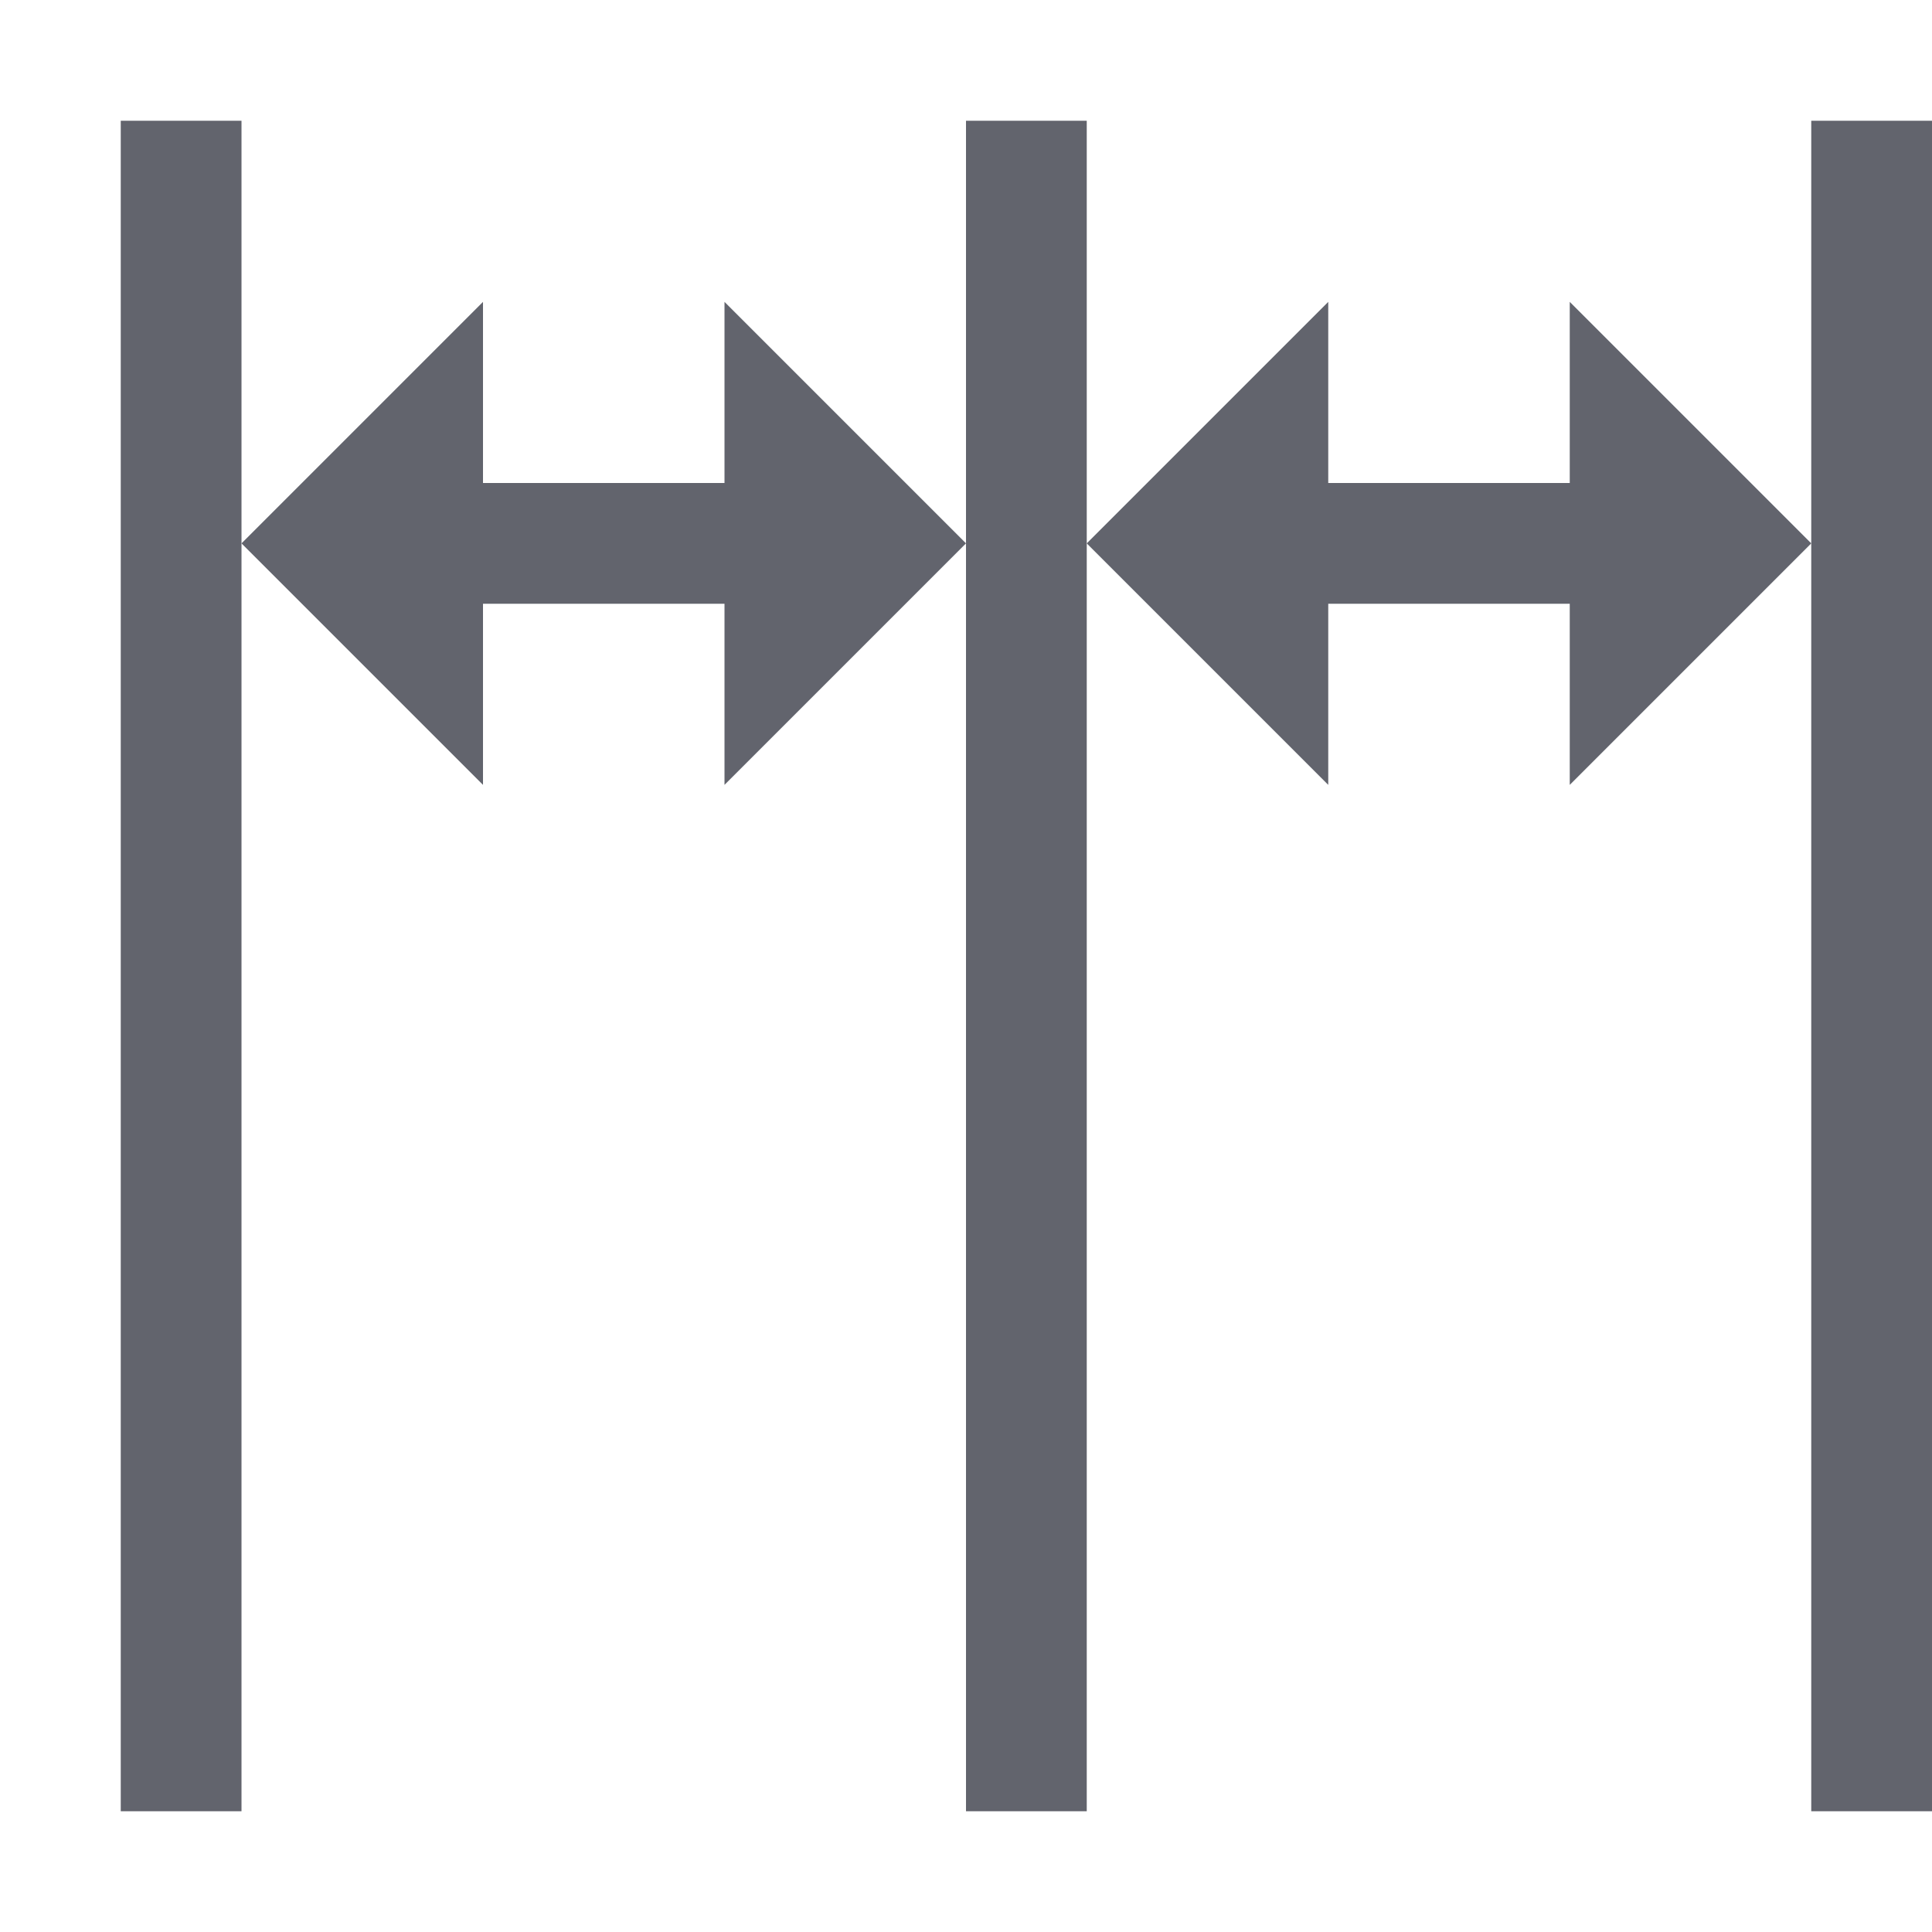
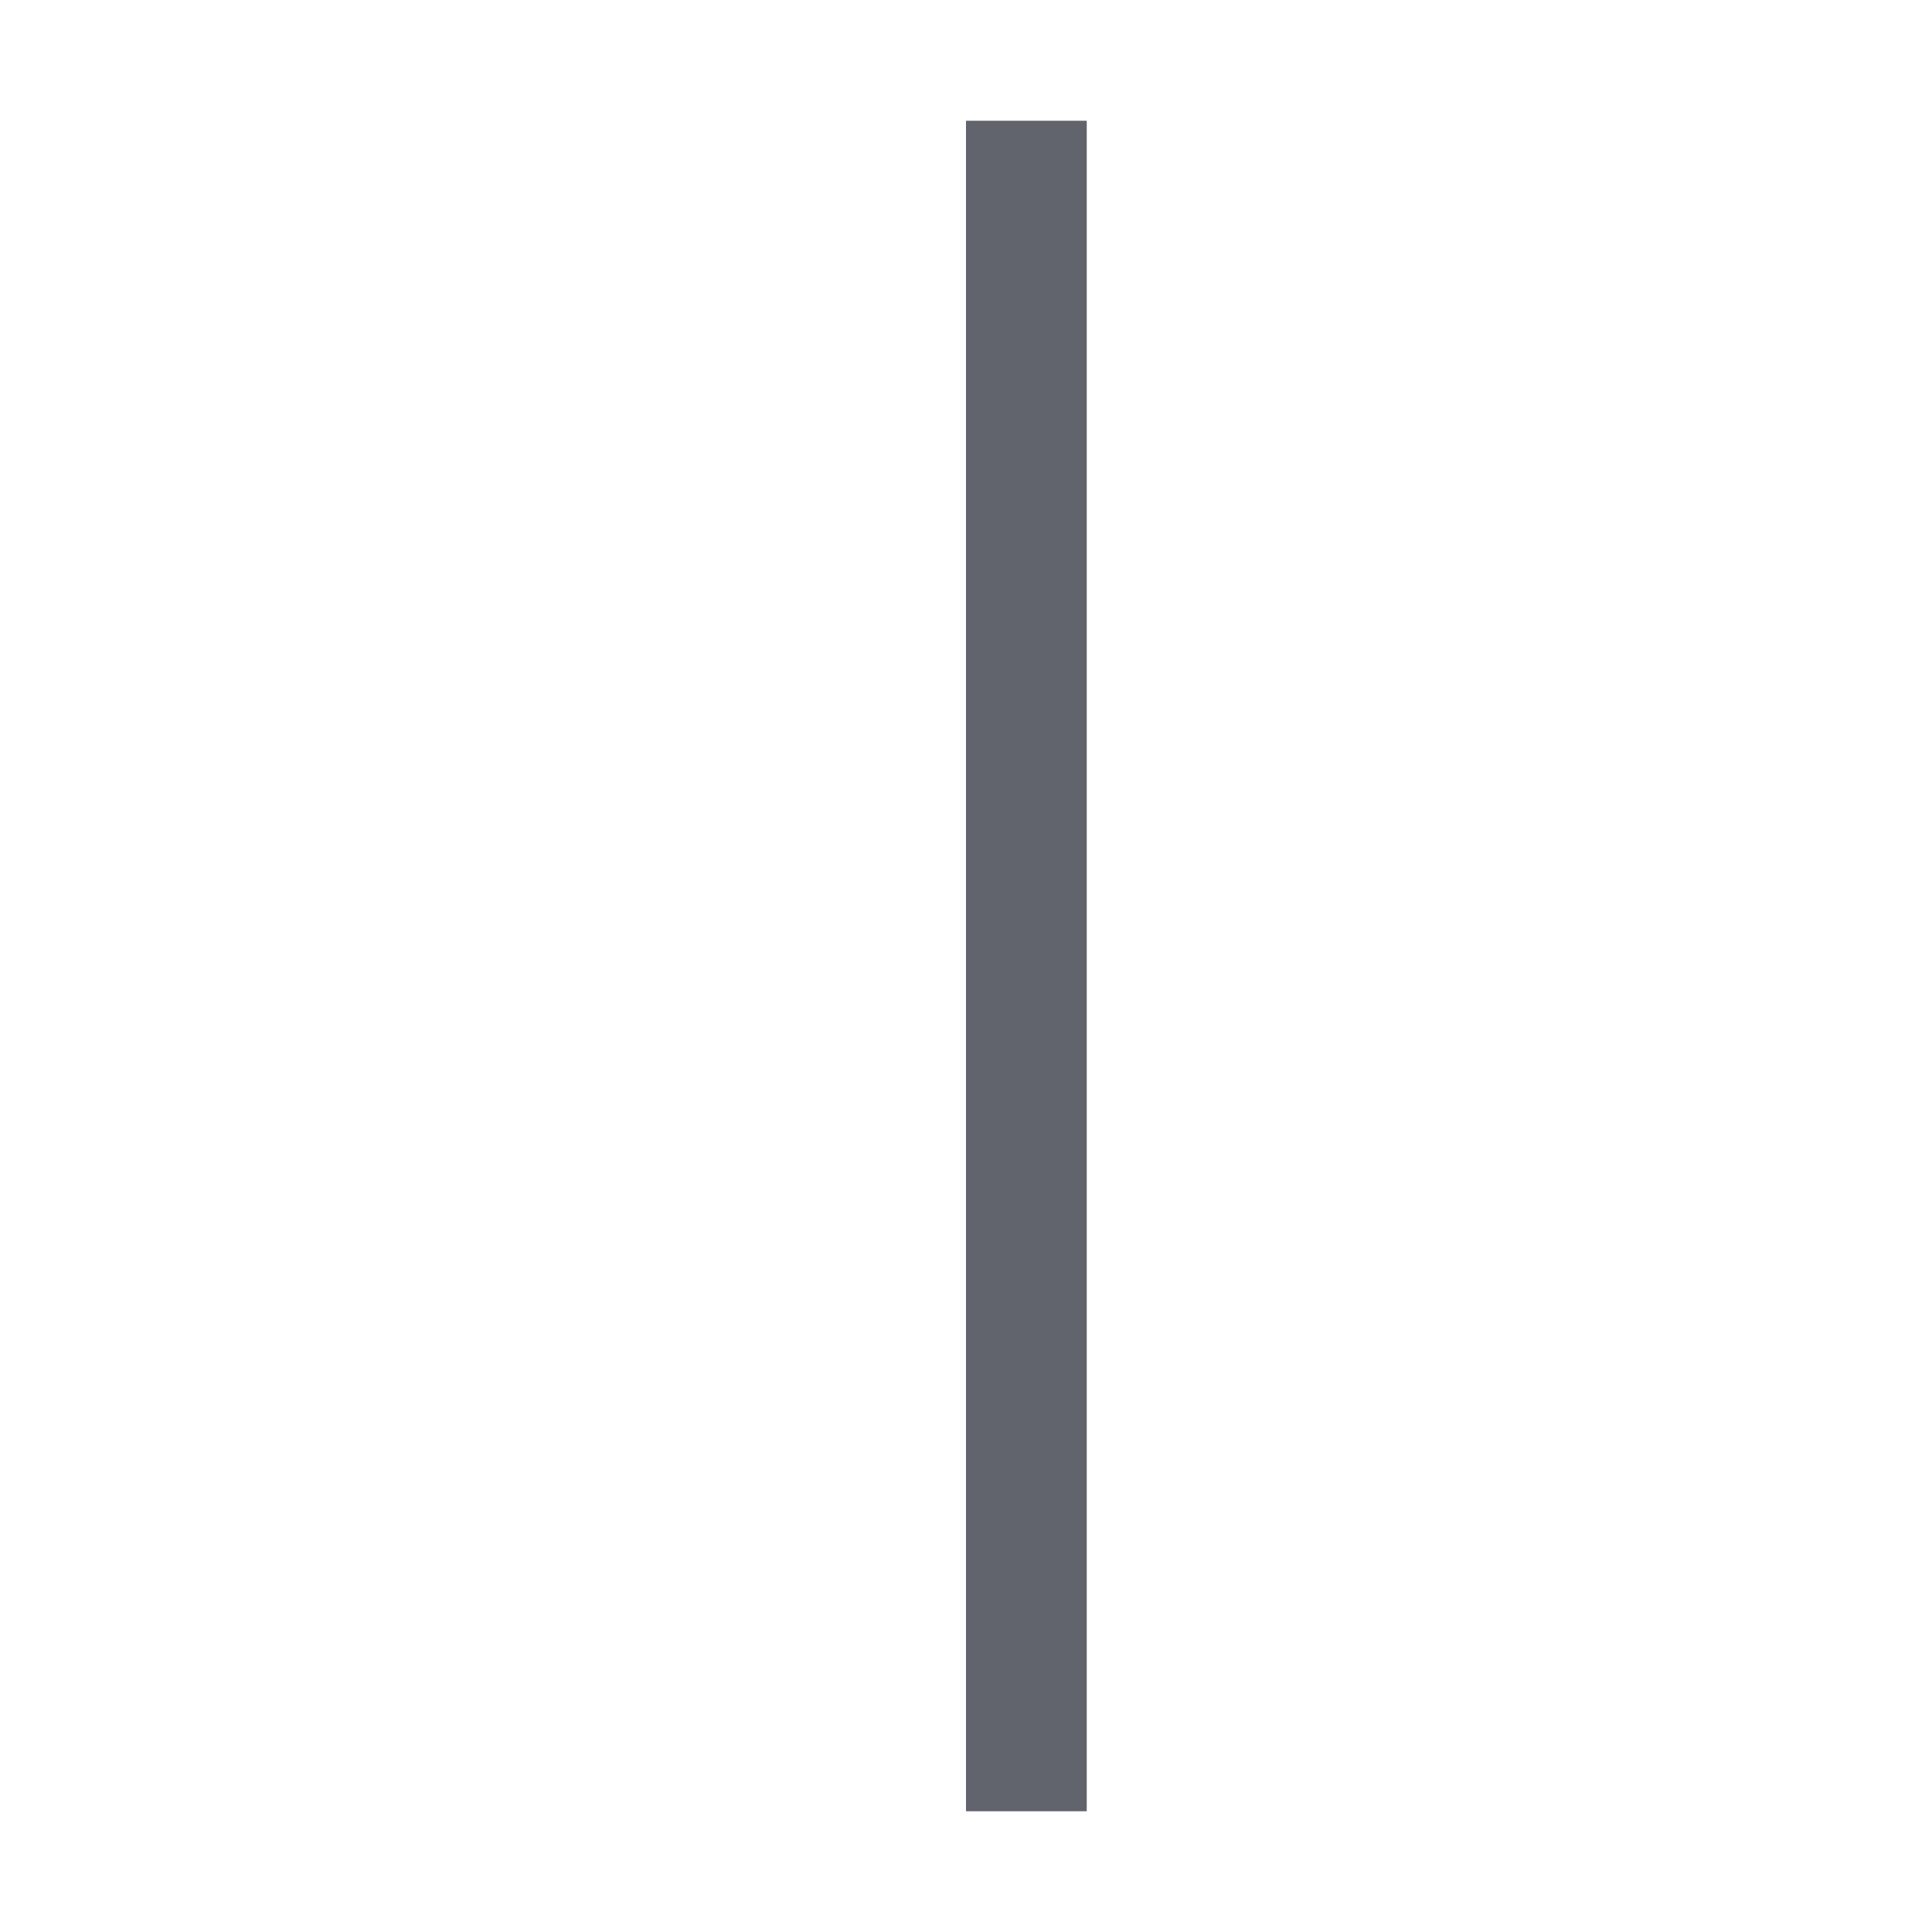
<svg xmlns="http://www.w3.org/2000/svg" version="1.1" id="Layer_1" x="0px" y="0px" viewBox="0 0 32 32" style="enable-background:new 0 0 32 32;" xml:space="preserve">
  <style type="text/css">
	.st0{fill:#62646D;}
</style>
  <g>
-     <polygon class="st0" points="16,9 12,5 12,8 8,8 8,5 4,9 8,13 8,10 12,10 12,13  " />
    <rect x="16" y="2" class="st0" width="2" height="28" />
-     <rect x="2" y="2" class="st0" width="2" height="28" />
-     <polygon class="st0" points="30,9 26,5 26,8 22,8 22,5 18,9 22,13 22,10 26,10 26,13  " />
-     <rect x="30" y="2" class="st0" width="2" height="28" />
  </g>
</svg>